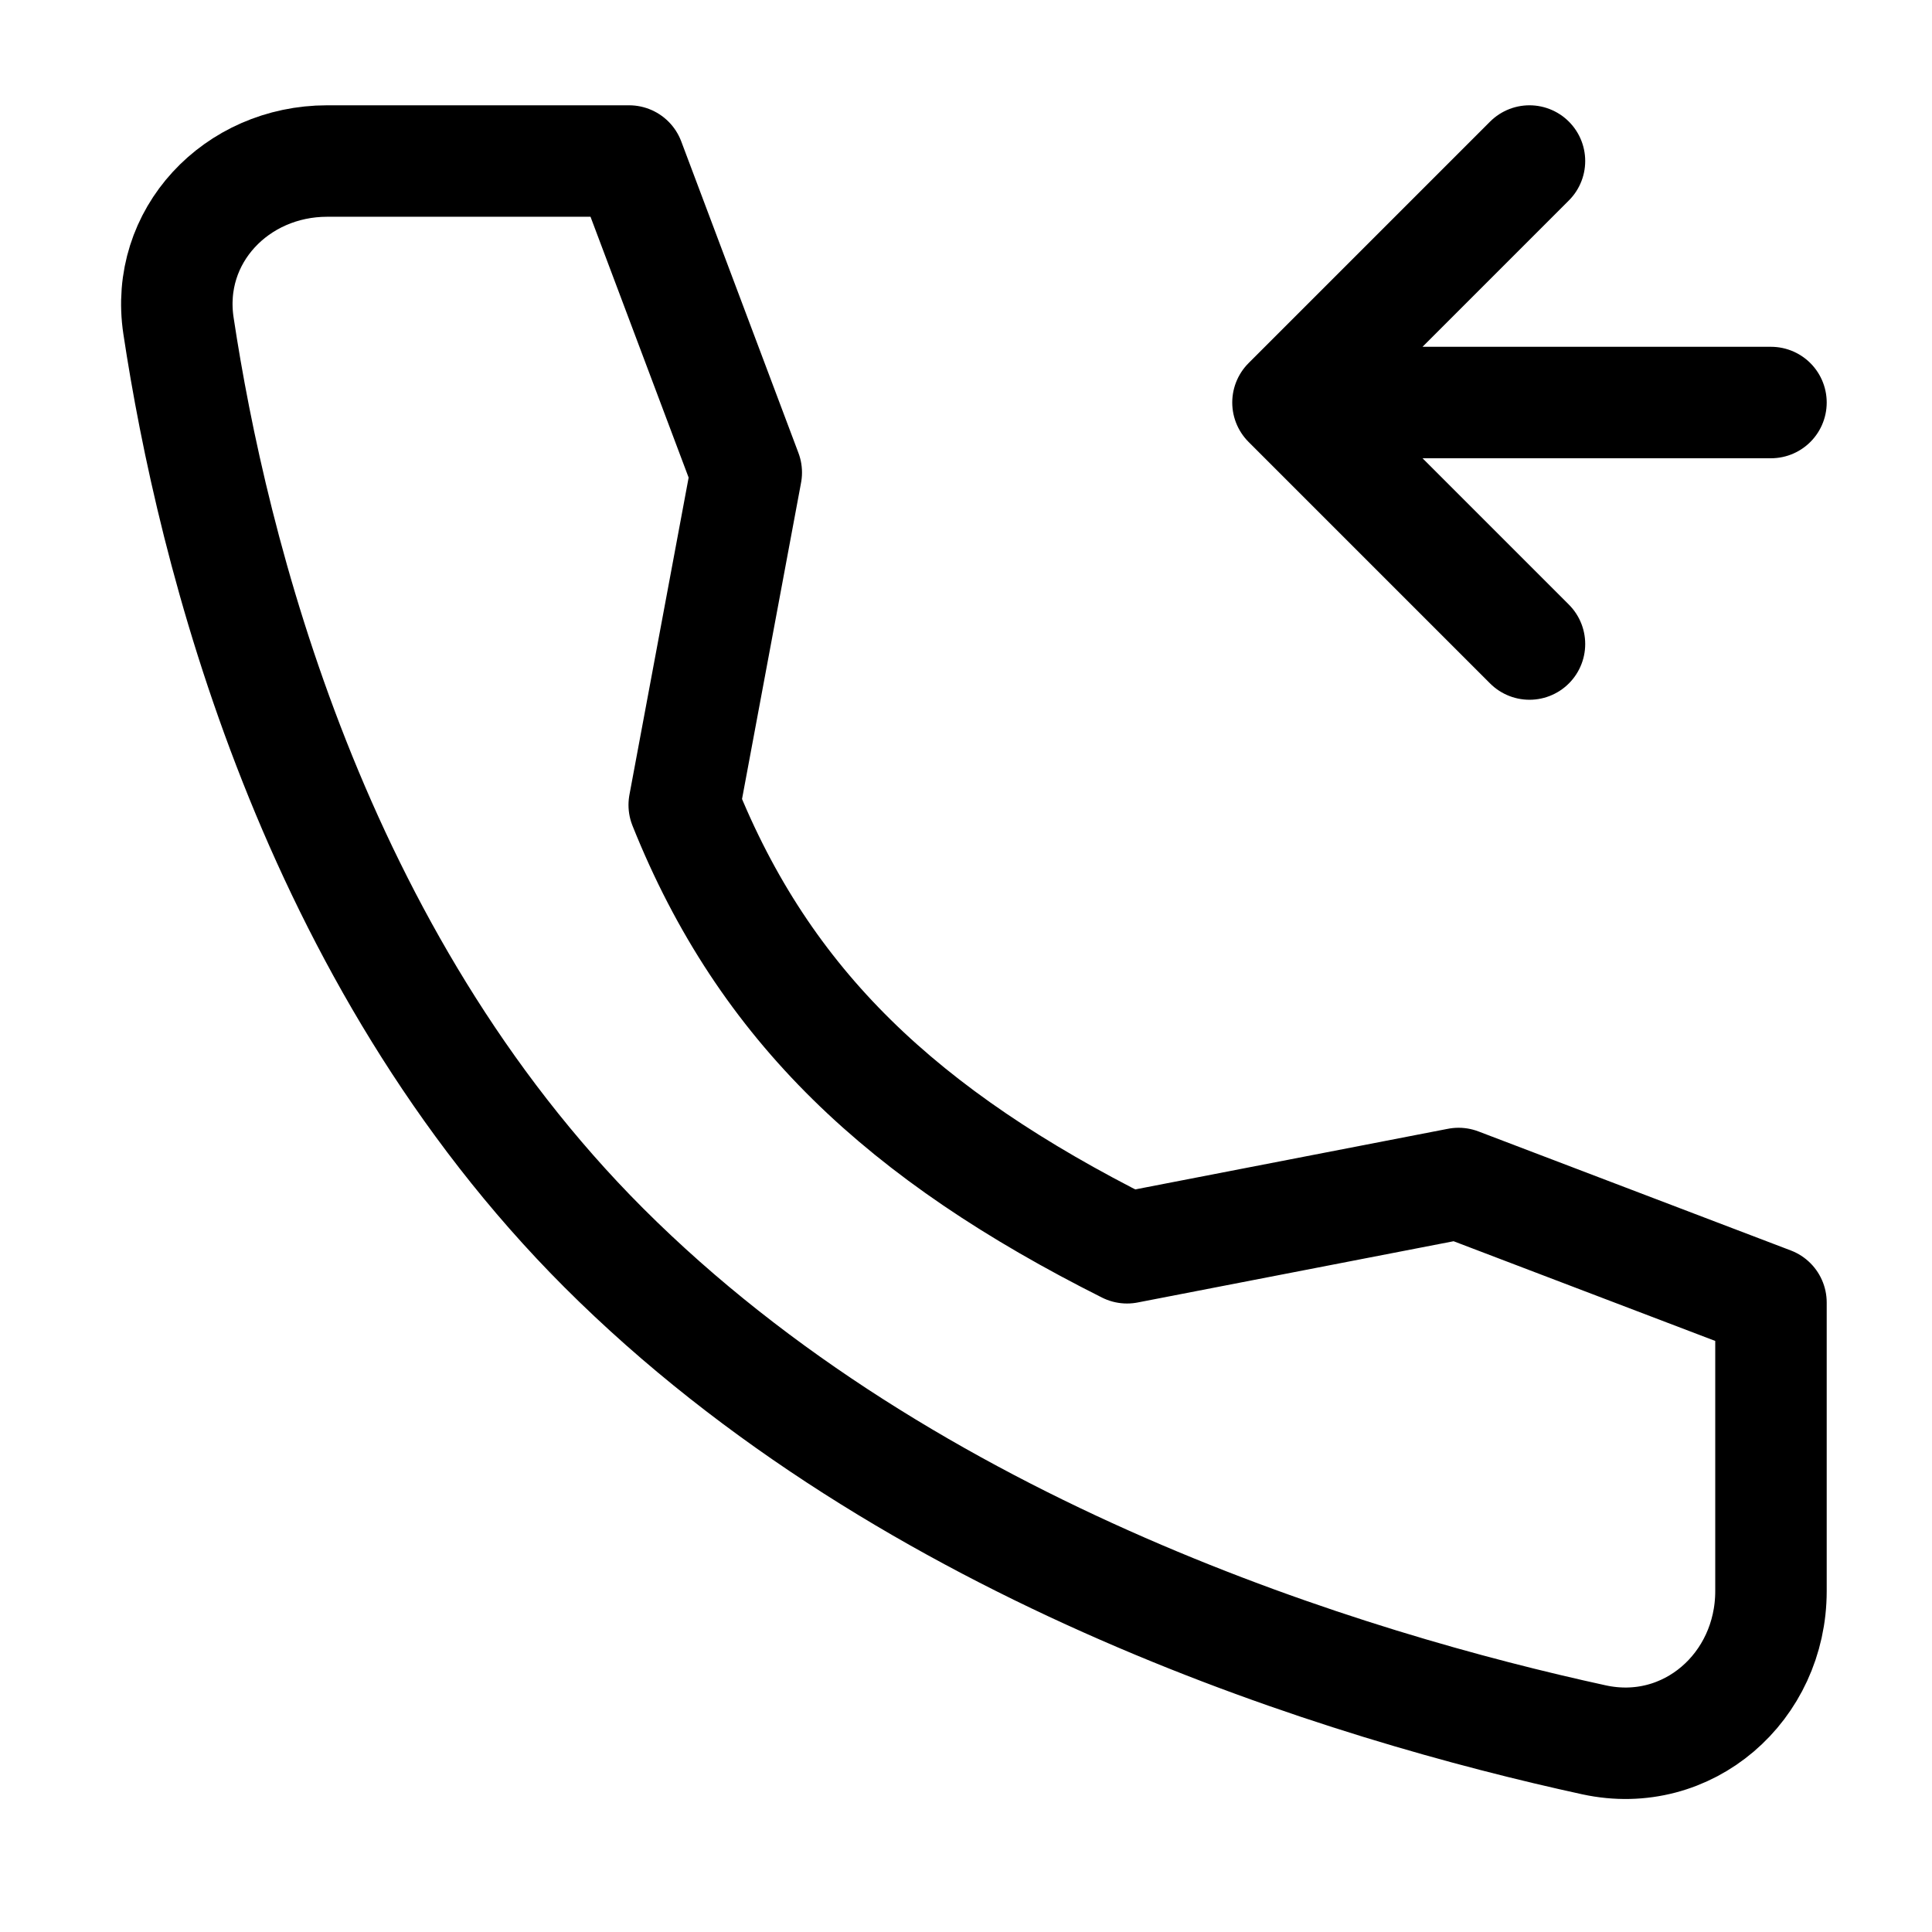
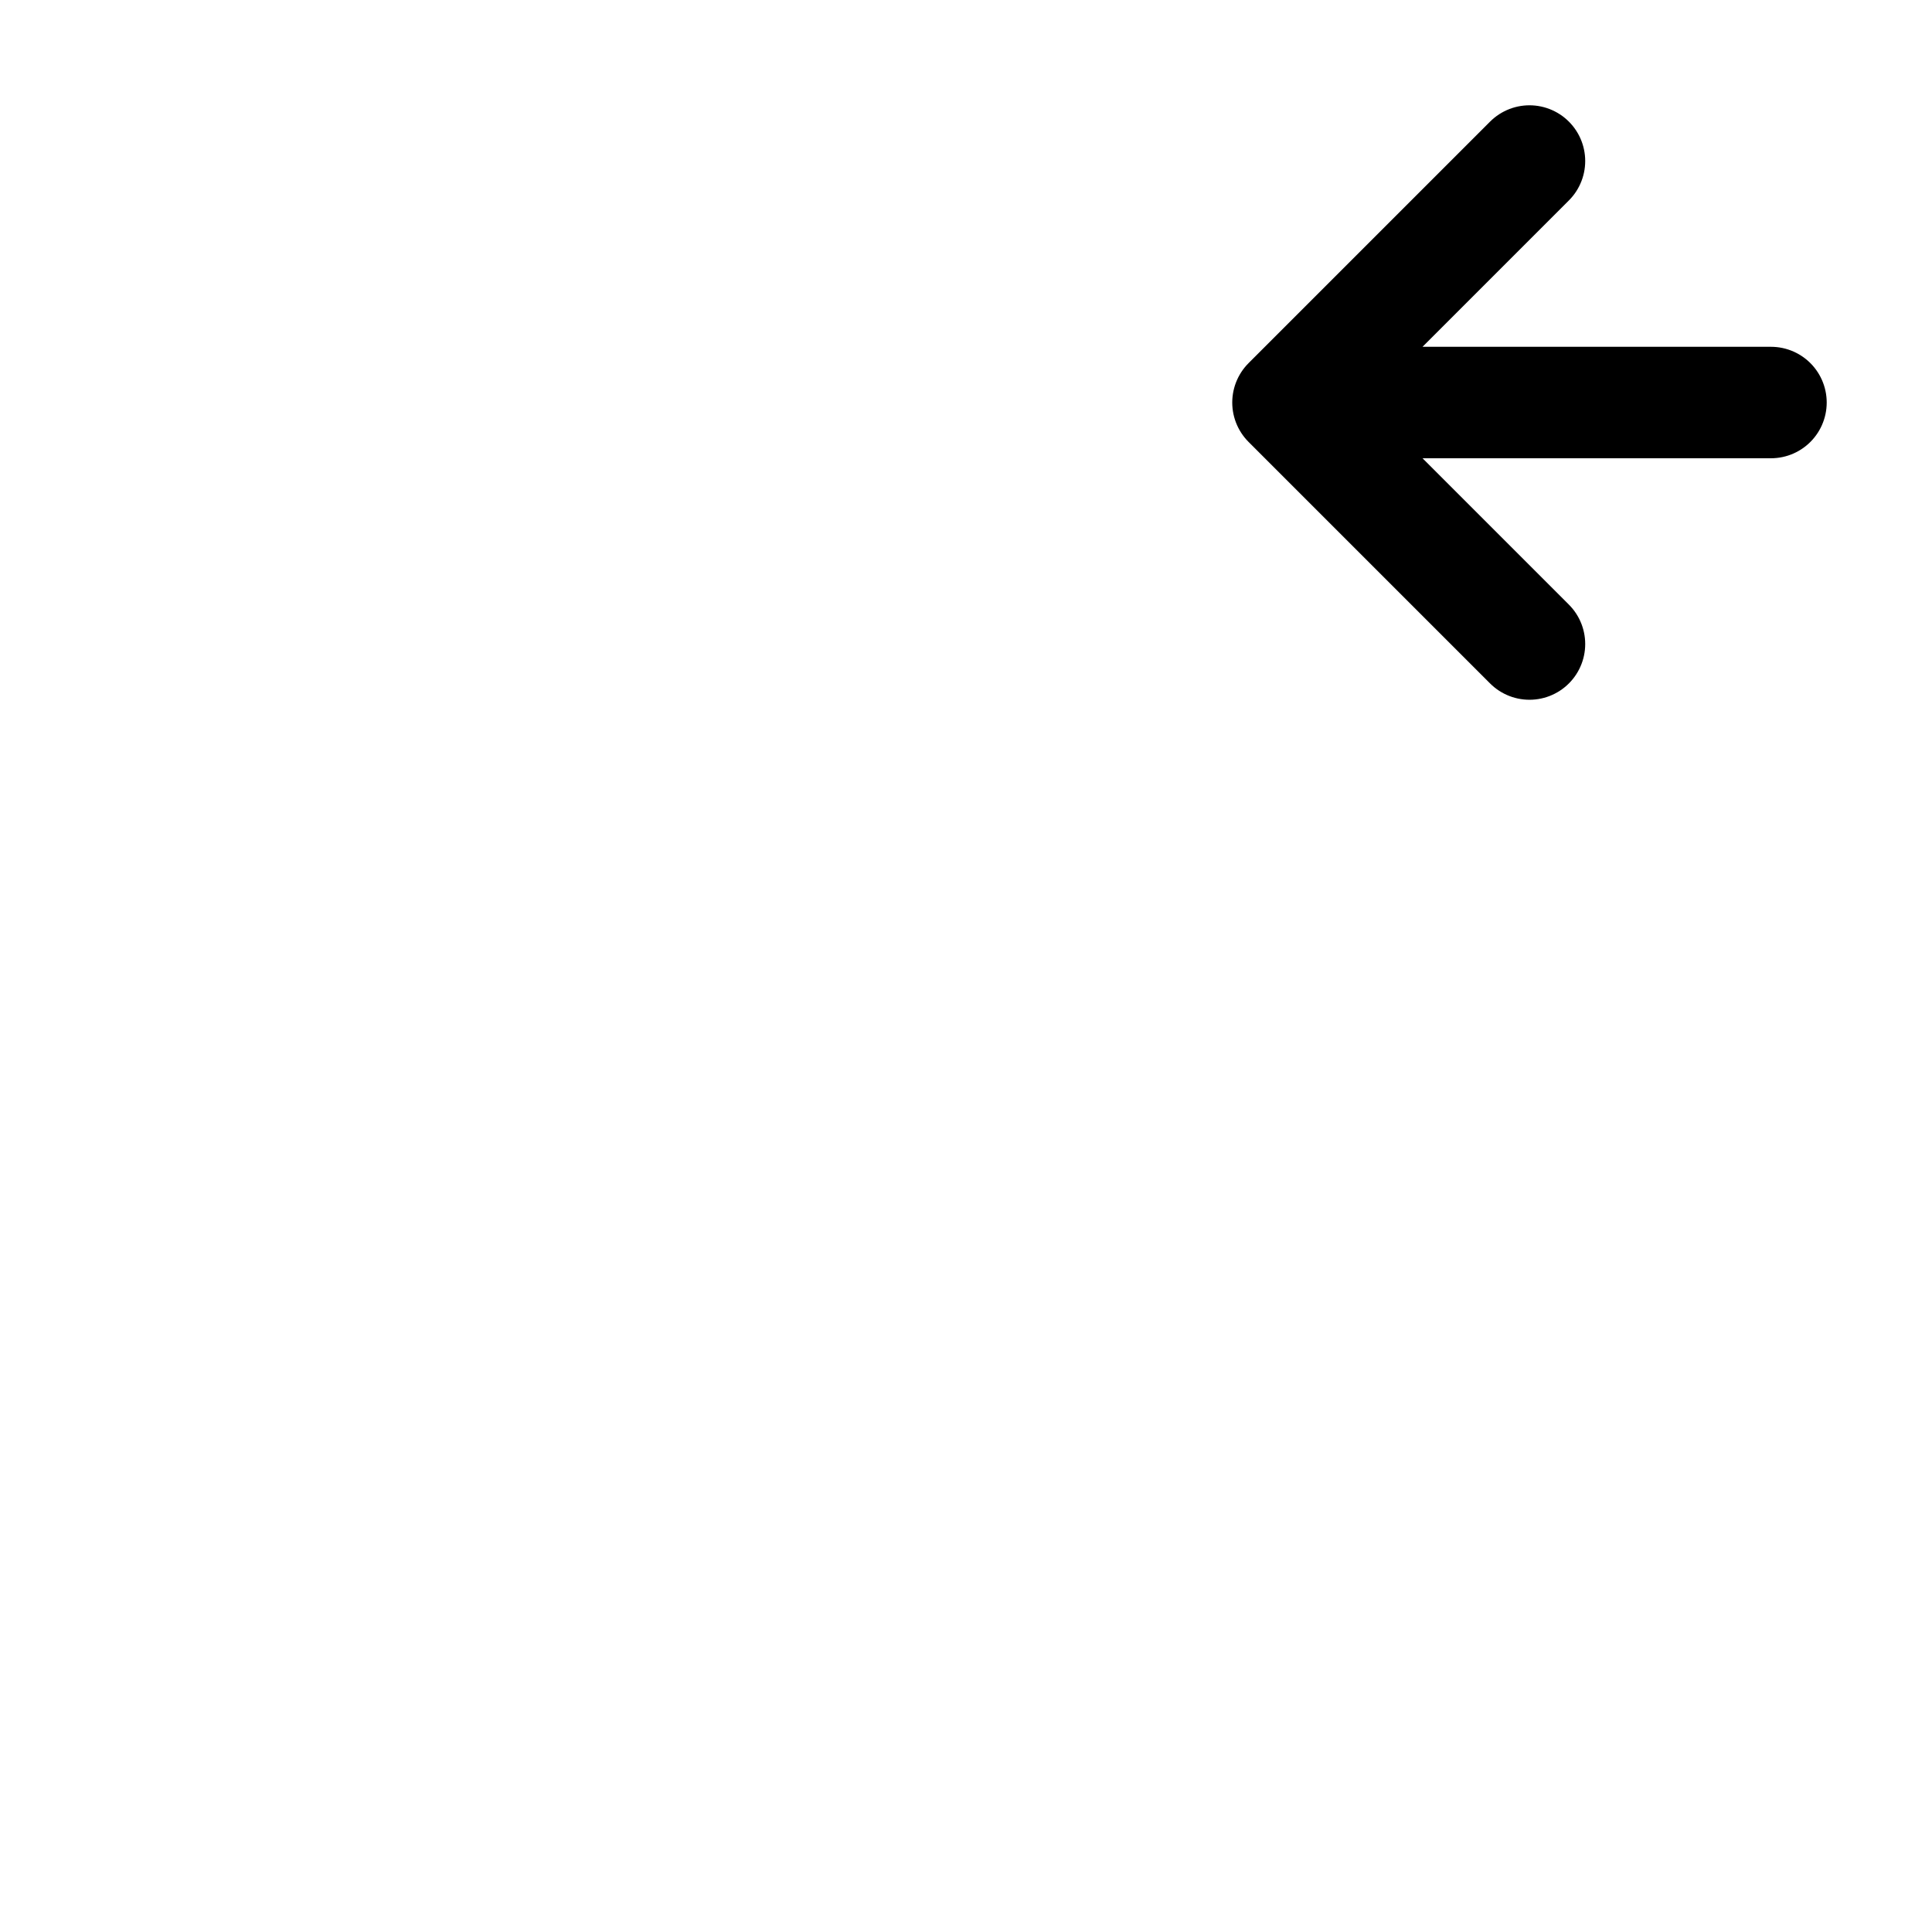
<svg xmlns="http://www.w3.org/2000/svg" width="26" height="26" viewBox="0 0 26 26" fill="none">
  <path d="M17.333 5.417L20.583 8.667M17.333 5.417H23.833M17.333 5.417L20.583 2.167" stroke="black" stroke-width="1.5" stroke-linecap="round" stroke-linejoin="round" />
-   <path d="M19.629 15.927L15.167 16.792C12.154 15.279 10.292 13.542 9.208 10.833L10.043 6.359L8.466 2.167H4.403C3.181 2.167 2.219 3.176 2.402 4.384C2.857 7.399 4.2 12.867 8.125 16.792C12.248 20.914 18.185 22.702 21.452 23.414C22.714 23.688 23.833 22.704 23.833 21.412V17.529L19.629 15.927Z" stroke="black" stroke-width="1.5" stroke-linecap="round" stroke-linejoin="round" />
</svg>